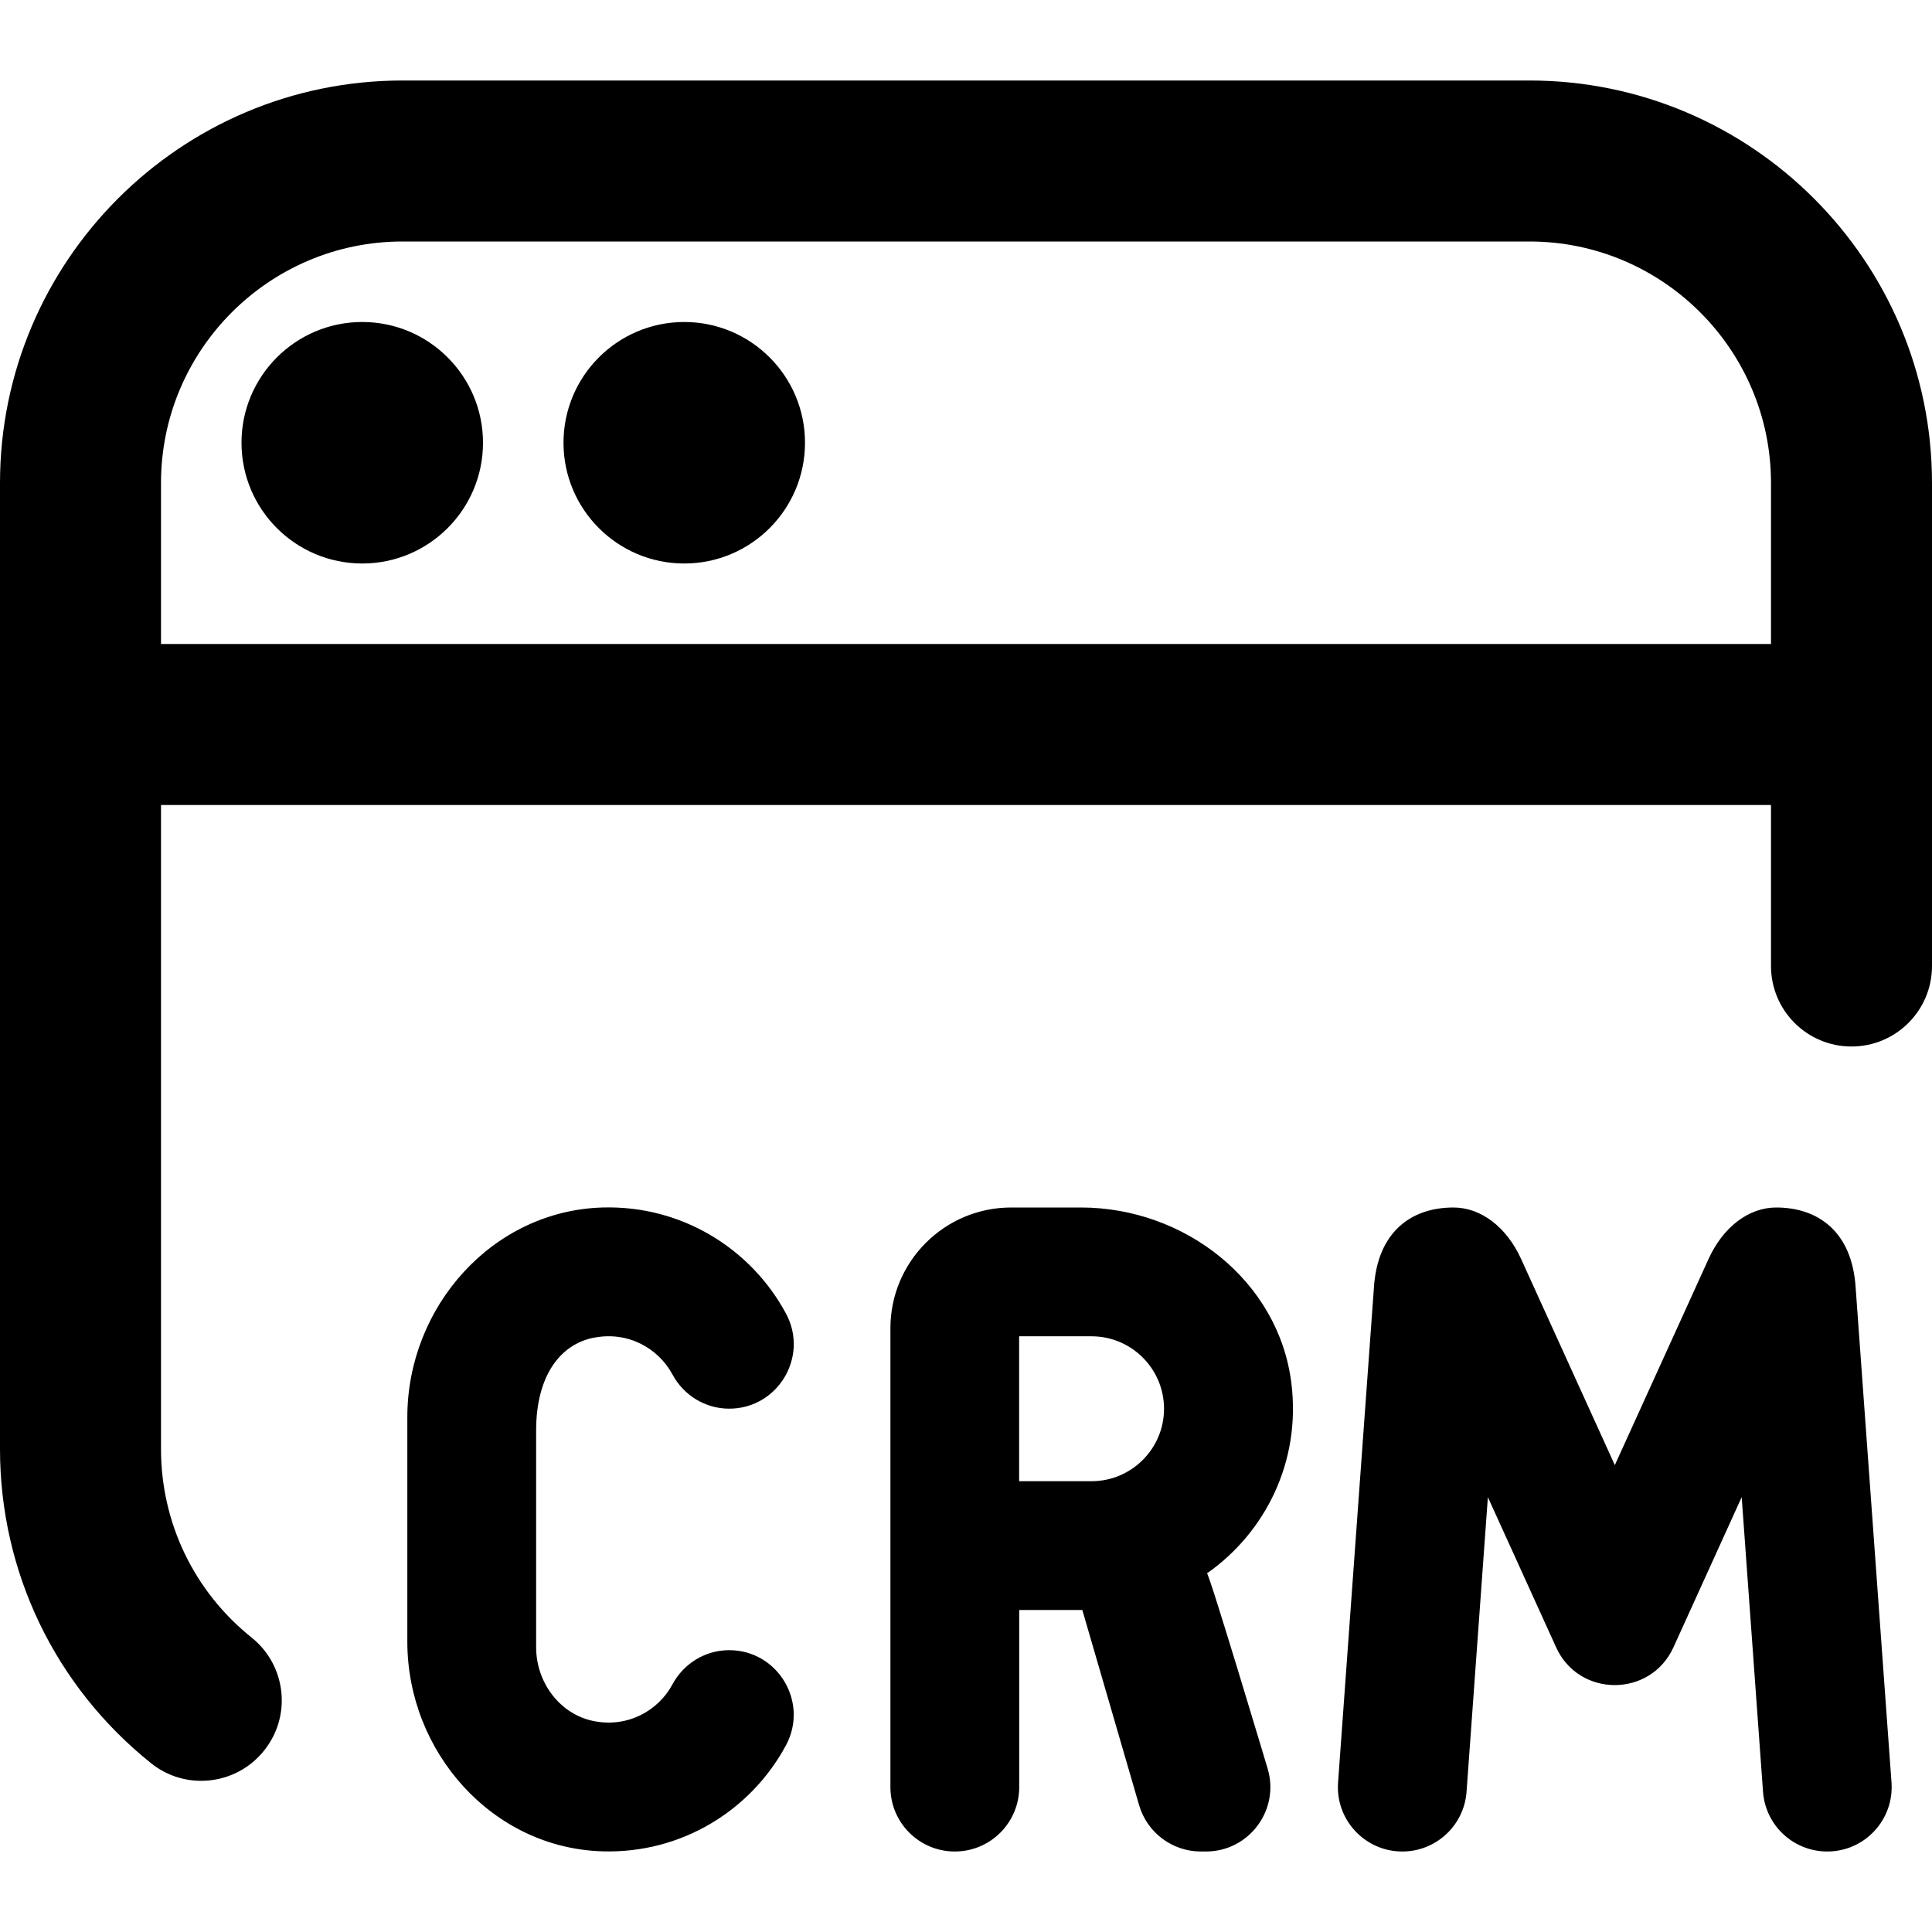
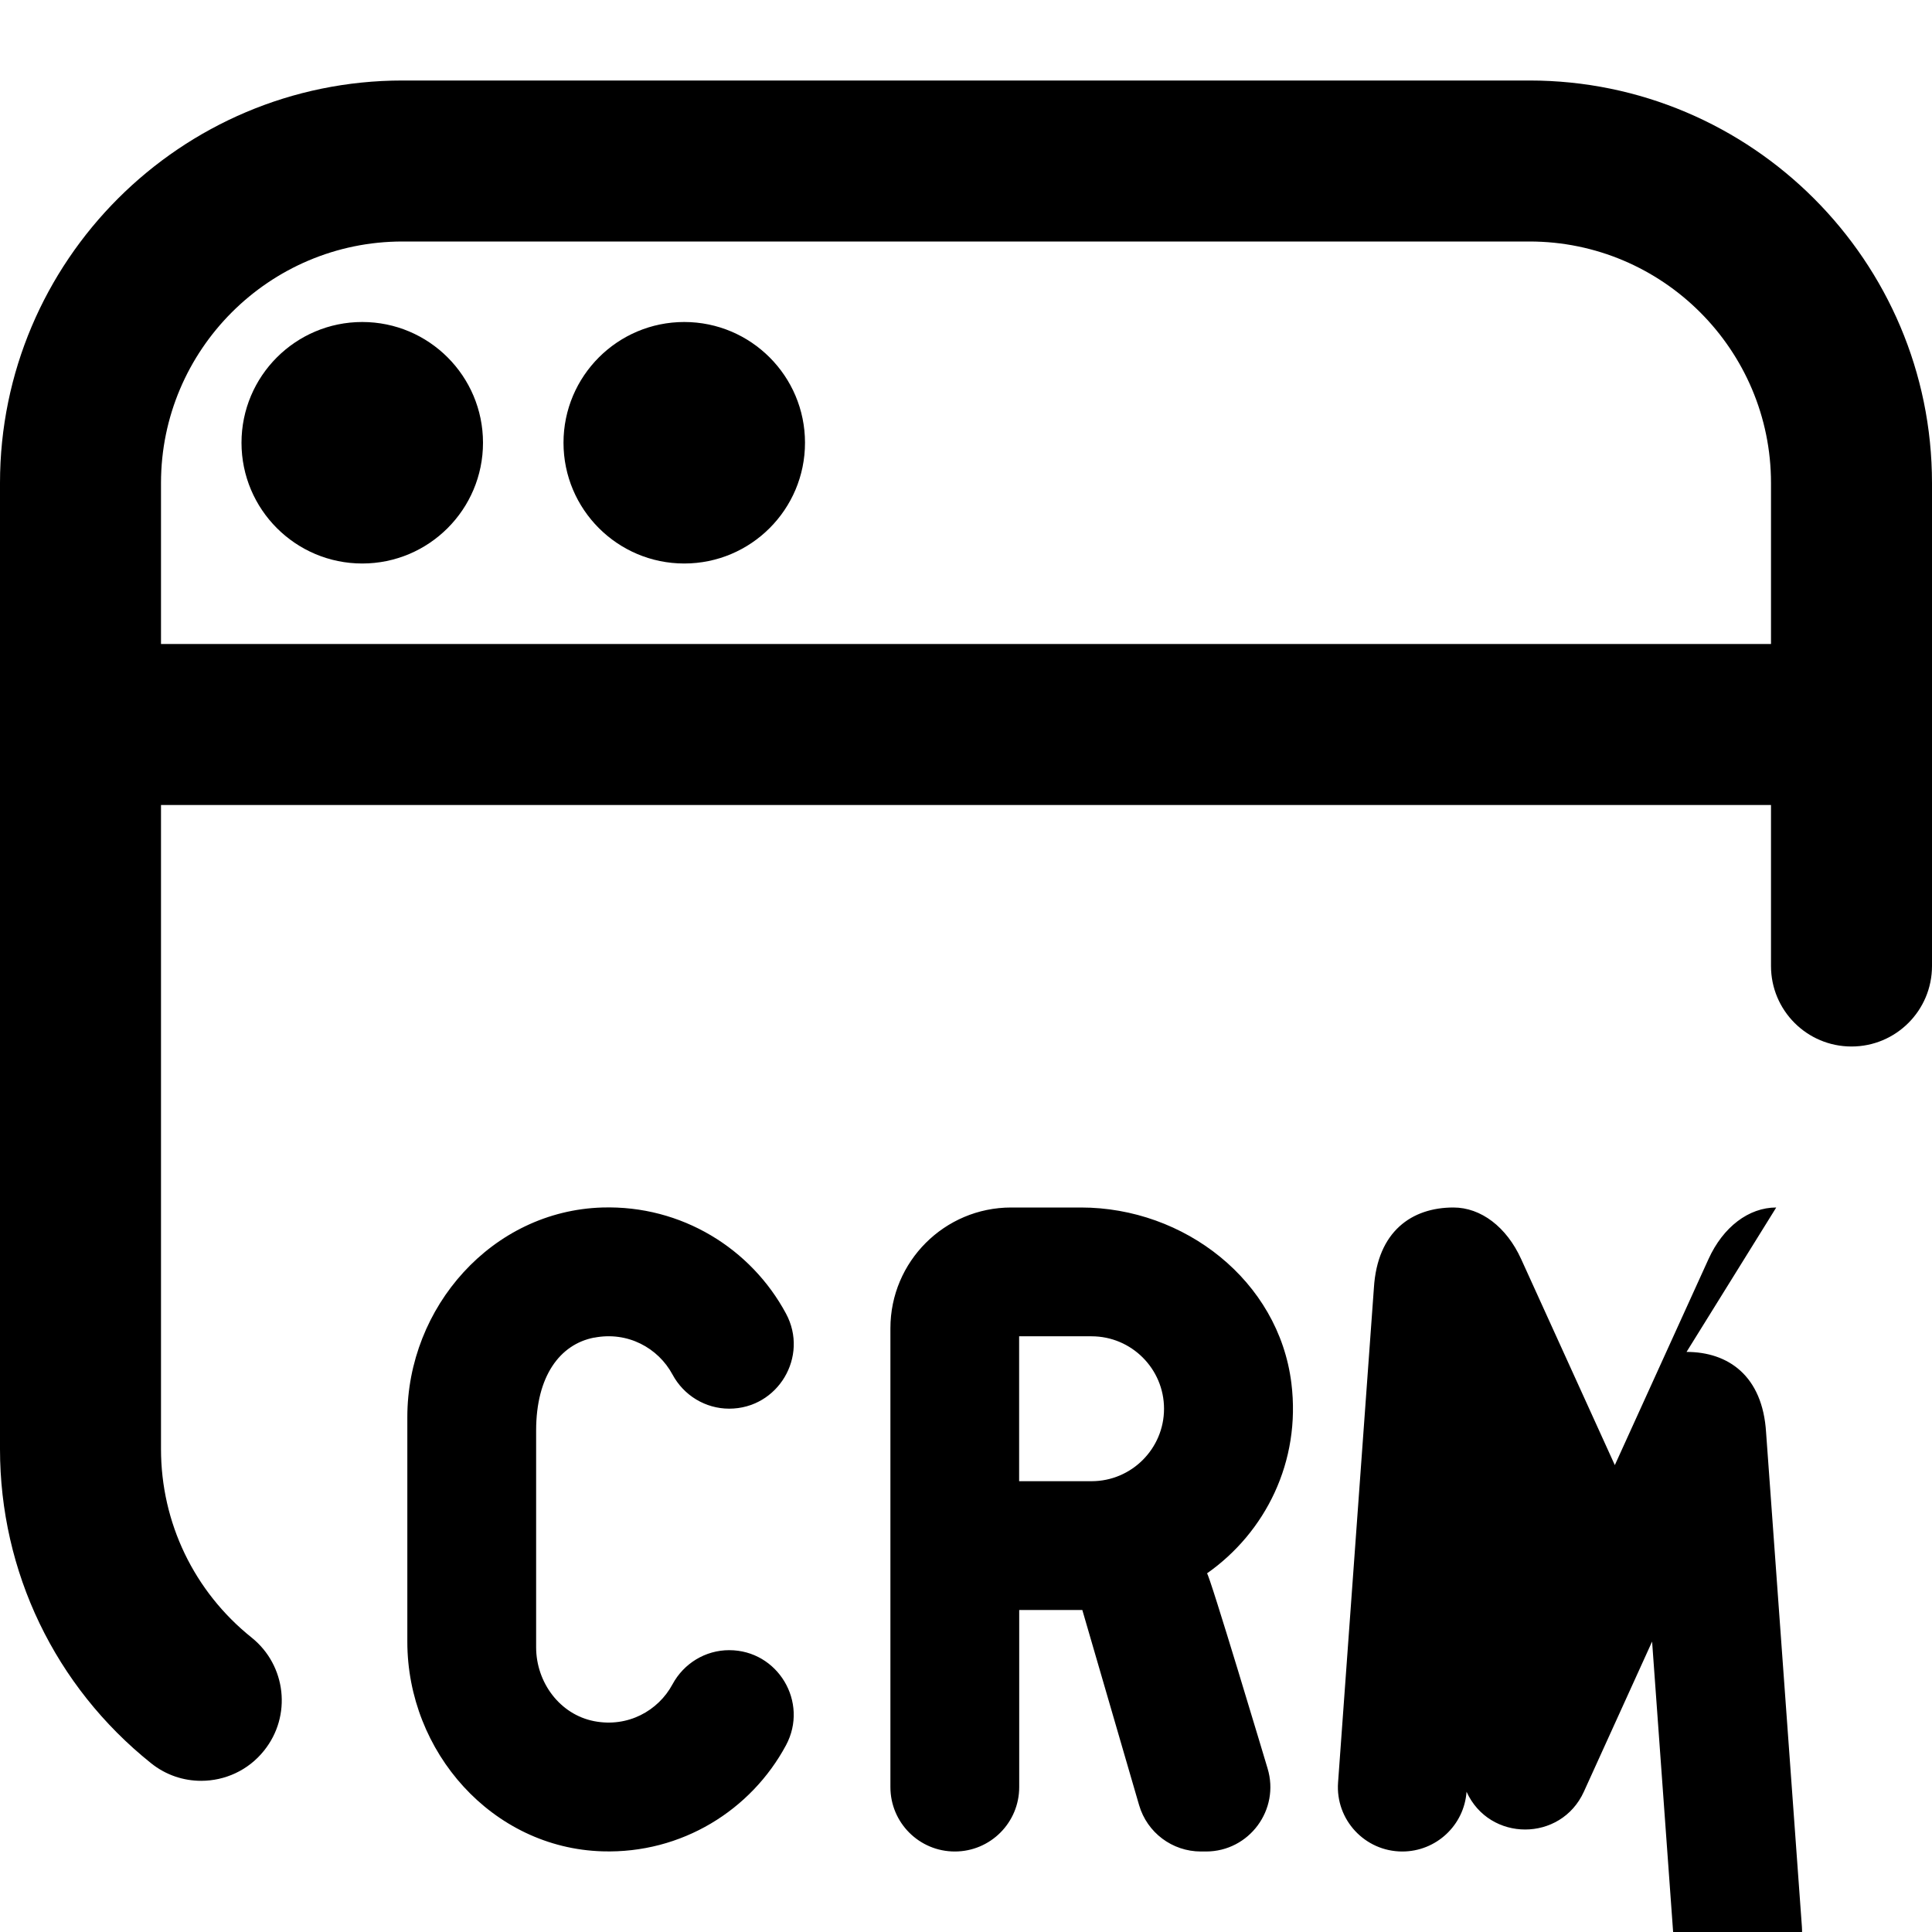
<svg xmlns="http://www.w3.org/2000/svg" id="Layer_1" data-name="Layer 1" viewBox="0 0 24 24">
-   <path d="m6,5.5c0,.828-.672,1.5-1.5,1.5s-1.5-.672-1.5-1.5.672-1.5,1.5-1.5,1.5.672,1.5,1.5Zm2.5-1.5c-.828,0-1.5.672-1.5,1.5s.672,1.5,1.5,1.5,1.5-.672,1.5-1.5-.672-1.5-1.5-1.5Zm15.5,2v6c0,.552-.447,1-1,1s-1-.448-1-1v-2H2v8c0,.915.41,1.769,1.125,2.342.432.346.501.975.155,1.405-.197.247-.488.375-.781.375-.219,0-.439-.071-.624-.22-1.191-.954-1.875-2.377-1.875-3.902V6C0,3.243,2.243,1,5,1h14c2.757,0,5,2.243,5,5Zm-2,2v-2c0-1.654-1.346-3-3-3H5c-1.654,0-3,1.346-3,3v2h20Zm.065,7c-.342,0-.66.242-.841.64l-1.164,2.56-1.164-2.56c-.181-.398-.499-.64-.841-.64-.516,0-.945.295-.988,1l-.445,6.142c-.034.463.333.858.798.858.419,0,.768-.324.798-.742l.265-3.66.848,1.866c.284.625,1.172.625,1.457,0l.848-1.866.265,3.66c.03.418.378.742.798.742.465,0,.831-.394.798-.858l-.445-6.142c-.043-.705-.472-1-.988-1Zm-7.072,4.544c.024-.014.753,2.423.753,2.423.156.514-.228,1.033-.765,1.033h-.063c-.356,0-.669-.235-.768-.577l-.705-2.423h-.784v2.2c0,.442-.358.8-.8.8s-.8-.358-.8-.8v-5.7c0-.828.672-1.5,1.5-1.5h.867c1.284,0,2.456.908,2.614,2.182.121.976-.324,1.854-1.047,2.362Zm-.533-2.044c0-.496-.404-.9-.9-.9h-.9v1.8h.9c.496,0,.9-.404.9-.9Zm-7.079-.883c.416-.081.795.127.973.458.14.26.409.424.704.424.606,0,.993-.648.706-1.181-.433-.806-1.295-1.347-2.281-1.318-1.368.041-2.423,1.235-2.423,2.604v2.79c0,1.369,1.055,2.563,2.423,2.604.986.03,1.848-.512,2.281-1.318.286-.534-.101-1.181-.706-1.181-.295,0-.564.164-.704.424-.178.331-.557.539-.973.458-.427-.083-.721-.482-.721-.918v-2.693c0-.672.293-1.071.721-1.154Z" />
+   <path d="m6,5.5c0,.828-.672,1.5-1.5,1.5s-1.5-.672-1.5-1.5.672-1.5,1.5-1.5,1.5.672,1.5,1.5Zm2.5-1.5c-.828,0-1.5.672-1.5,1.5s.672,1.5,1.5,1.5,1.5-.672,1.5-1.5-.672-1.5-1.5-1.5Zm15.5,2v6c0,.552-.447,1-1,1s-1-.448-1-1v-2H2v8c0,.915.41,1.769,1.125,2.342.432.346.501.975.155,1.405-.197.247-.488.375-.781.375-.219,0-.439-.071-.624-.22-1.191-.954-1.875-2.377-1.875-3.902V6C0,3.243,2.243,1,5,1h14c2.757,0,5,2.243,5,5Zm-2,2v-2c0-1.654-1.346-3-3-3H5c-1.654,0-3,1.346-3,3v2h20Zm.065,7c-.342,0-.66.242-.841.64l-1.164,2.56-1.164-2.56c-.181-.398-.499-.64-.841-.64-.516,0-.945.295-.988,1l-.445,6.142c-.034.463.333.858.798.858.419,0,.768-.324.798-.742c.284.625,1.172.625,1.457,0l.848-1.866.265,3.66c.03.418.378.742.798.742.465,0,.831-.394.798-.858l-.445-6.142c-.043-.705-.472-1-.988-1Zm-7.072,4.544c.024-.014.753,2.423.753,2.423.156.514-.228,1.033-.765,1.033h-.063c-.356,0-.669-.235-.768-.577l-.705-2.423h-.784v2.2c0,.442-.358.8-.8.8s-.8-.358-.8-.8v-5.7c0-.828.672-1.5,1.5-1.5h.867c1.284,0,2.456.908,2.614,2.182.121.976-.324,1.854-1.047,2.362Zm-.533-2.044c0-.496-.404-.9-.9-.9h-.9v1.8h.9c.496,0,.9-.404.9-.9Zm-7.079-.883c.416-.081.795.127.973.458.14.26.409.424.704.424.606,0,.993-.648.706-1.181-.433-.806-1.295-1.347-2.281-1.318-1.368.041-2.423,1.235-2.423,2.604v2.79c0,1.369,1.055,2.563,2.423,2.604.986.03,1.848-.512,2.281-1.318.286-.534-.101-1.181-.706-1.181-.295,0-.564.164-.704.424-.178.331-.557.539-.973.458-.427-.083-.721-.482-.721-.918v-2.693c0-.672.293-1.071.721-1.154Z" />
</svg>